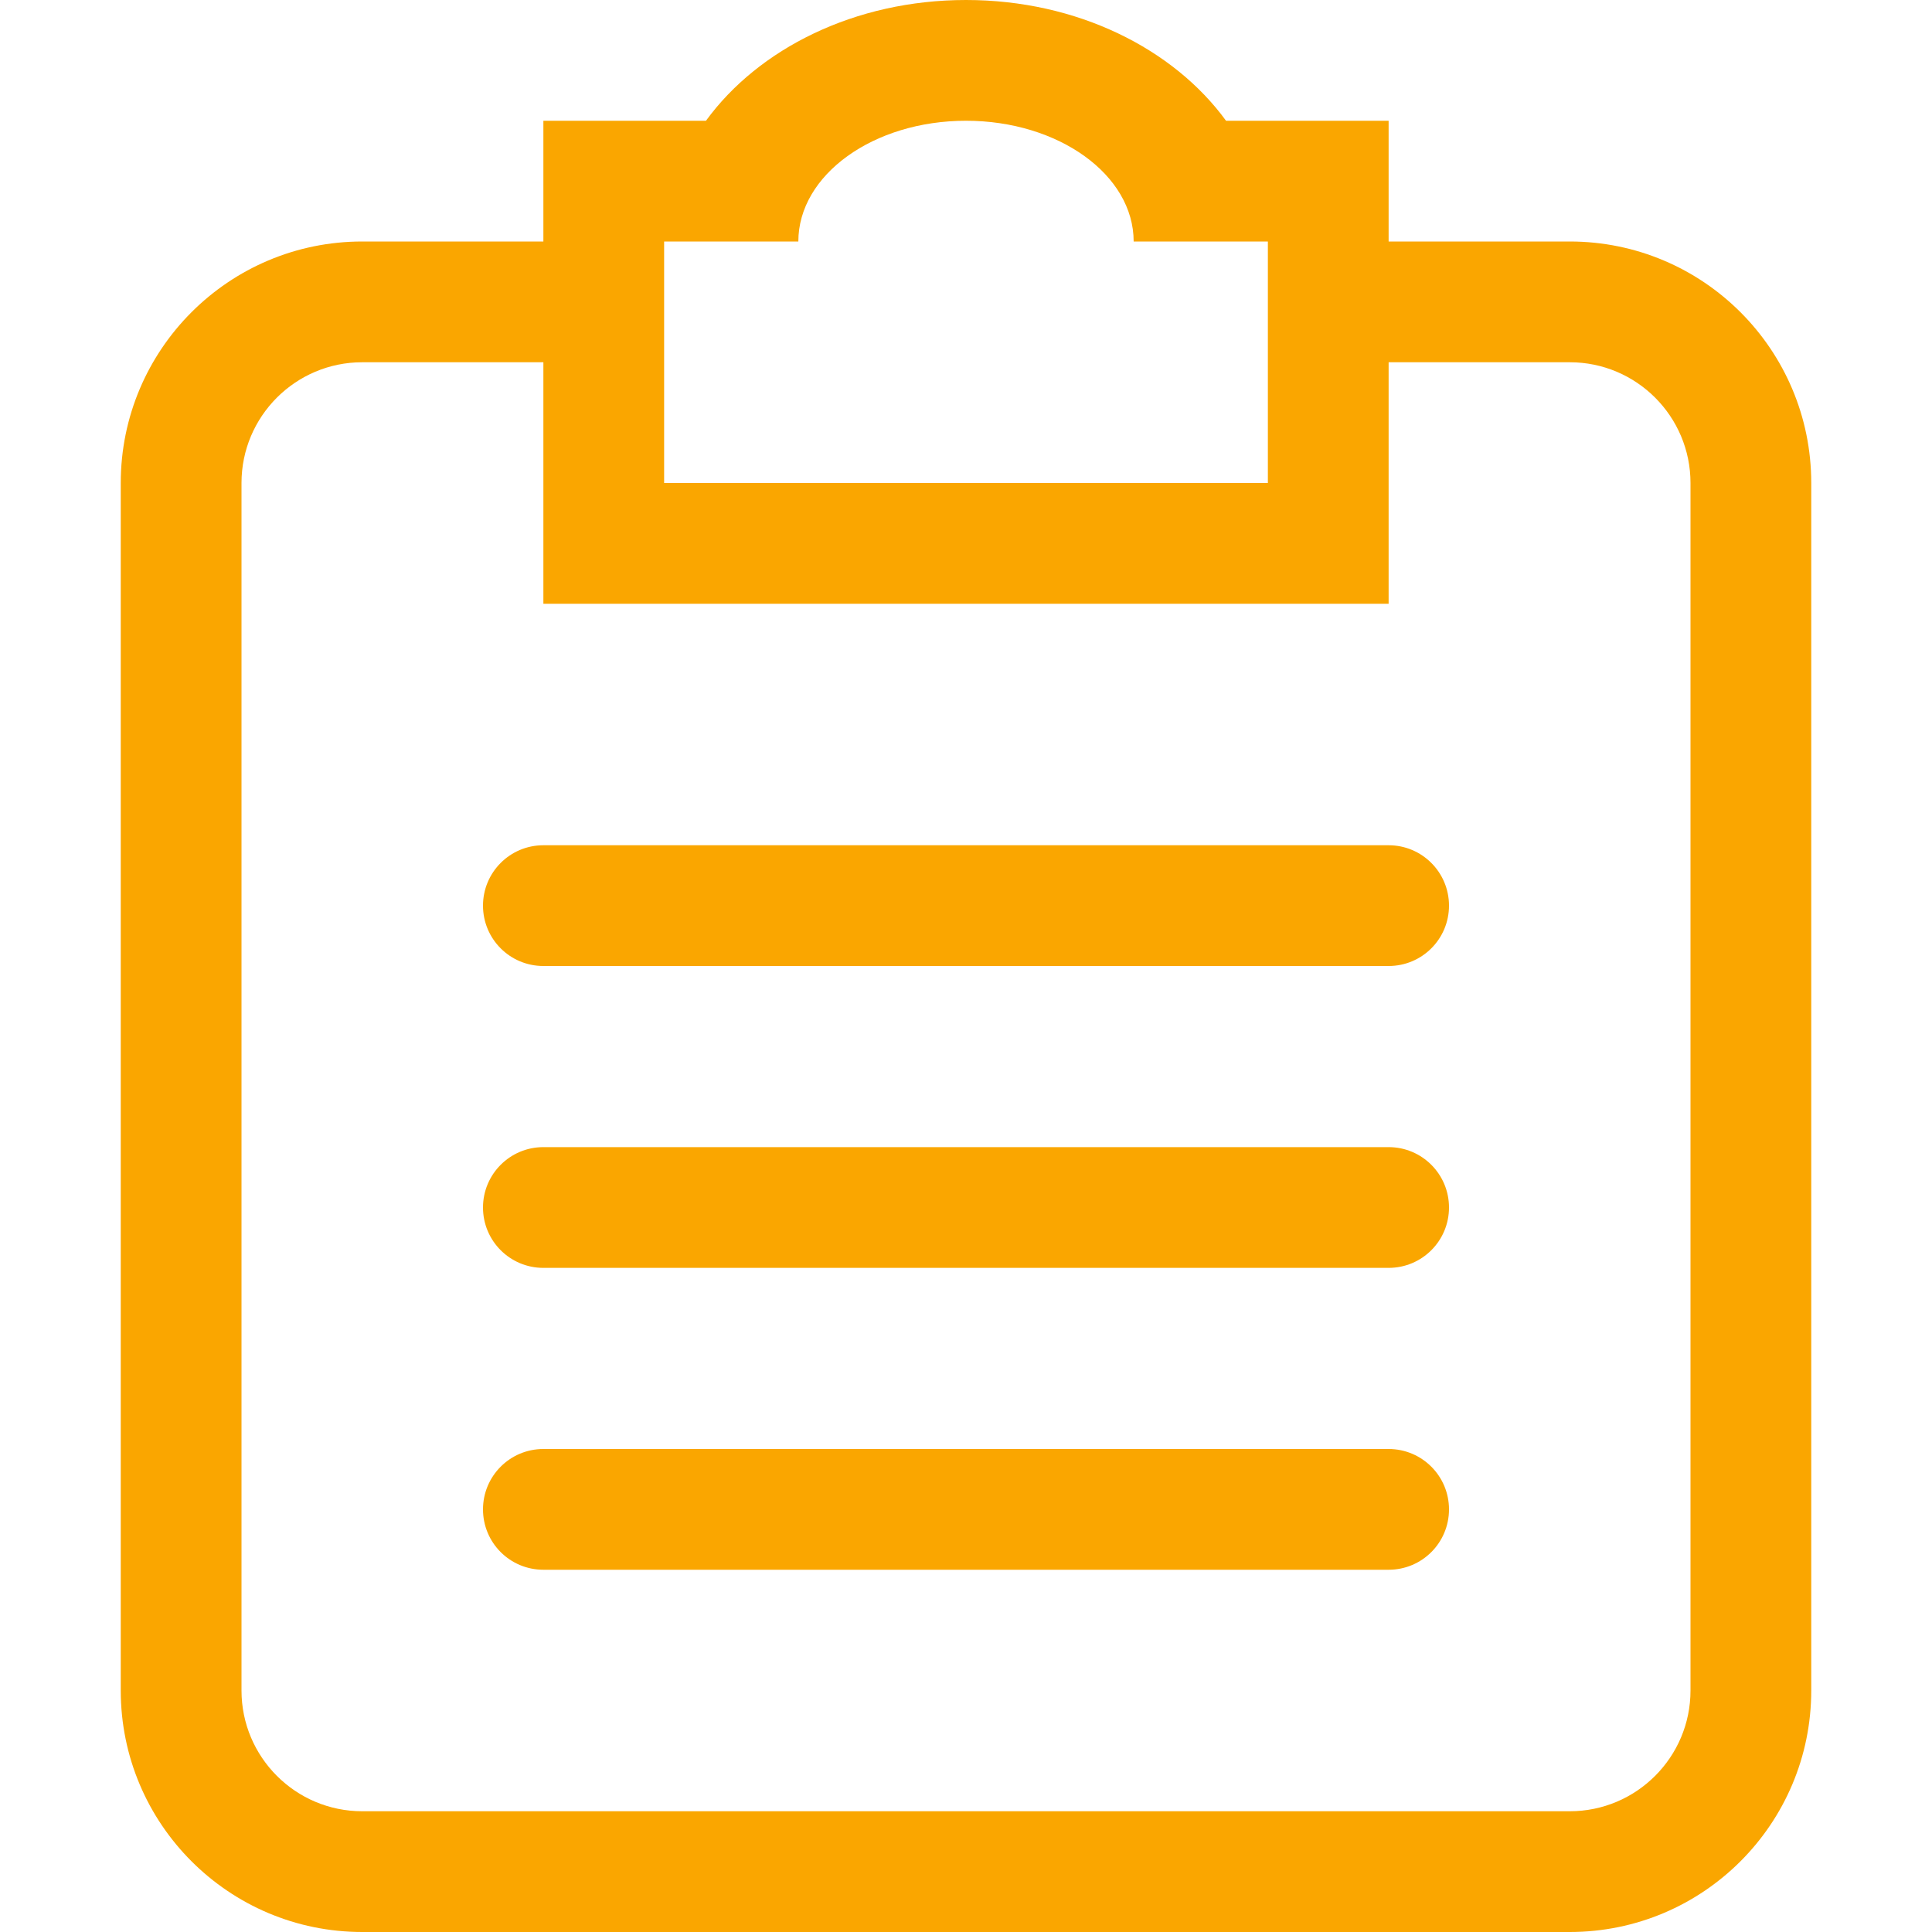
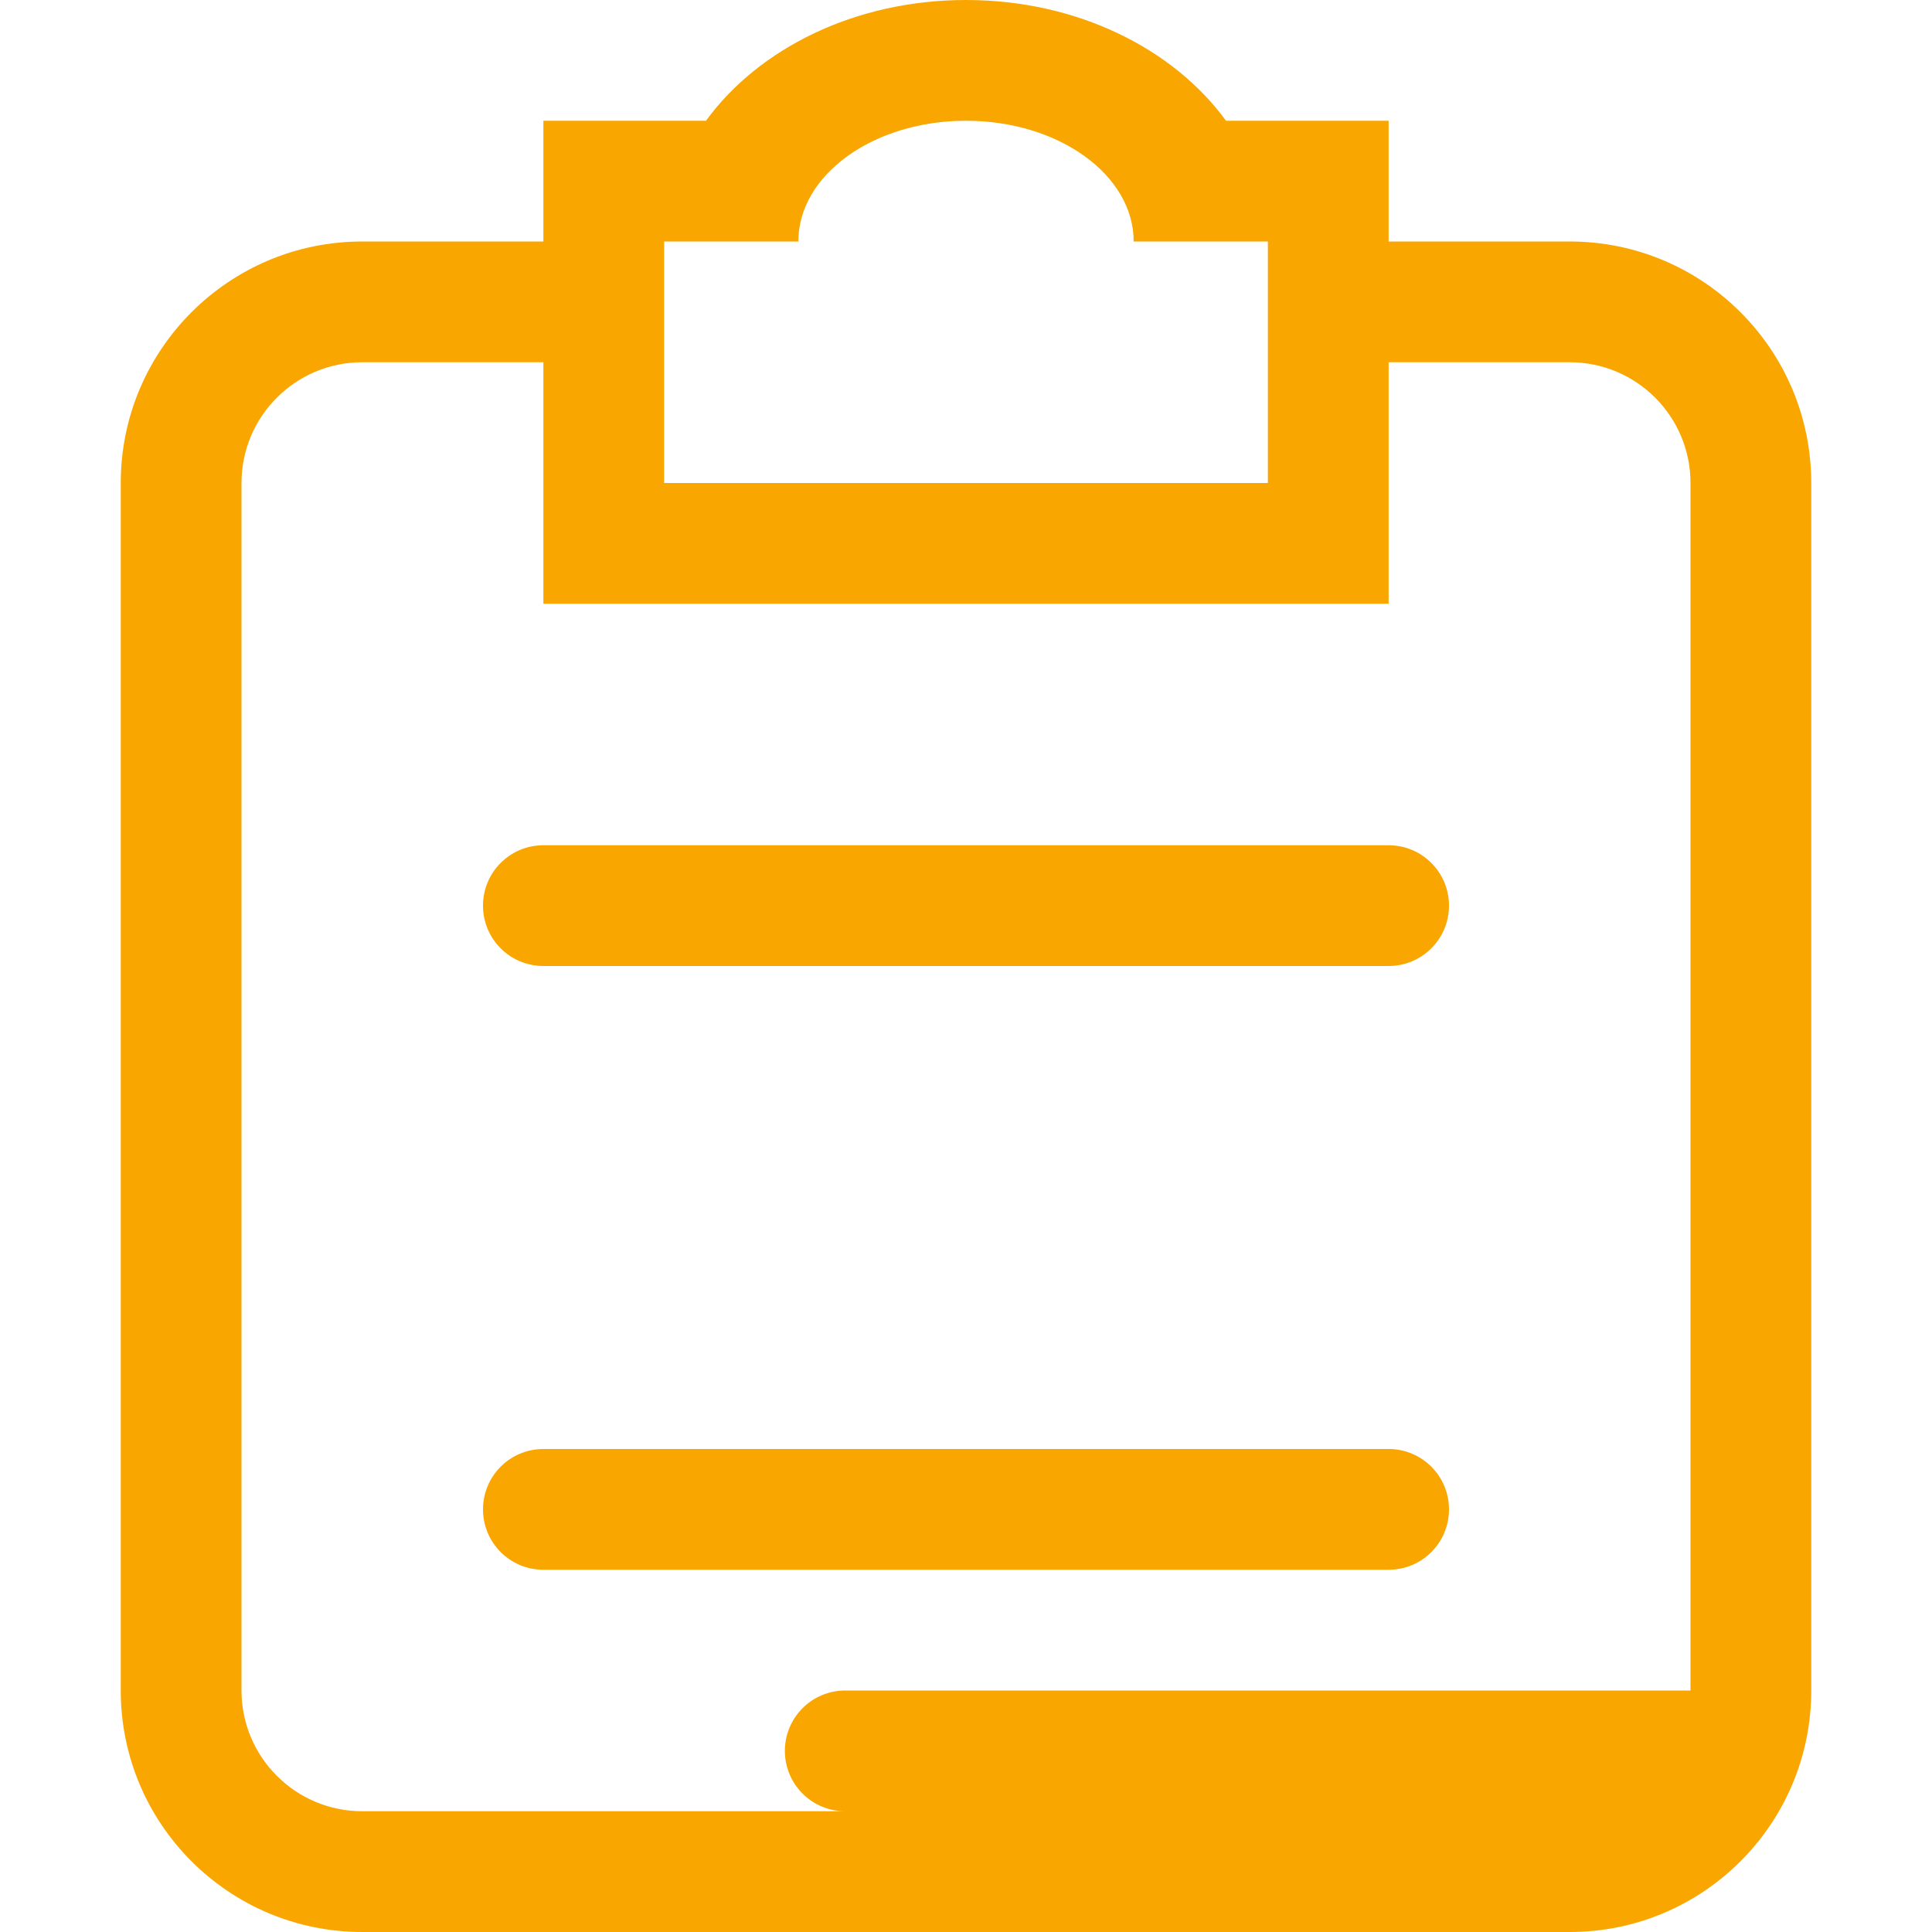
<svg xmlns="http://www.w3.org/2000/svg" version="1.1" width="1024" height="1024" viewBox="0 0 1024 1024">
  <title />
  <g id="icomoon-ignore">
</g>
-   <path fill="#faa600" d="M736 768h-448c-17.696 0-32 14.336-32 32 0 17.696 14.304 32 32 32h448c17.696 0 32-14.304 32-32 0-17.664-14.304-32-32-32zM736 448h-448c-17.696 0-32 14.336-32 32 0 17.696 14.304 32 32 32h448c17.696 0 32-14.304 32-32 0-17.664-14.304-32-32-32zM832 128h-96v-64h-86.176c-27.744-38.080-78.752-64-137.824-64s-110.080 25.92-137.824 64h-86.176v64h-96c-70.688 0-128 57.312-128 128v640c0 70.688 57.312 128 128 128h640c70.688 0 128-57.312 128-128v-640c0-70.688-57.312-128-128-128zM352 128h71.136c0-35.328 39.776-64 88.864-64s88.864 28.672 88.864 64h71.136v128h-320v-128zM896 896c0 35.328-28.672 64-64 64h-640c-35.328 0-64-28.672-64-64v-640c0-35.328 28.672-64 64-64h96v128h448v-128h96c35.328 0 64 28.672 64 64v640zM736 608h-448c-17.696 0-32 14.336-32 32 0 17.696 14.304 32 32 32h448c17.696 0 32-14.304 32-32 0-17.664-14.304-32-32-32z" />
+   <path fill="#faa600" d="M736 768h-448c-17.696 0-32 14.336-32 32 0 17.696 14.304 32 32 32h448c17.696 0 32-14.304 32-32 0-17.664-14.304-32-32-32zM736 448h-448c-17.696 0-32 14.336-32 32 0 17.696 14.304 32 32 32h448c17.696 0 32-14.304 32-32 0-17.664-14.304-32-32-32zM832 128h-96v-64h-86.176c-27.744-38.080-78.752-64-137.824-64s-110.080 25.92-137.824 64h-86.176v64h-96c-70.688 0-128 57.312-128 128v640c0 70.688 57.312 128 128 128h640c70.688 0 128-57.312 128-128v-640c0-70.688-57.312-128-128-128zM352 128h71.136c0-35.328 39.776-64 88.864-64s88.864 28.672 88.864 64h71.136v128h-320v-128zM896 896c0 35.328-28.672 64-64 64h-640c-35.328 0-64-28.672-64-64v-640c0-35.328 28.672-64 64-64h96v128h448v-128h96c35.328 0 64 28.672 64 64v640zh-448c-17.696 0-32 14.336-32 32 0 17.696 14.304 32 32 32h448c17.696 0 32-14.304 32-32 0-17.664-14.304-32-32-32z" />
</svg>